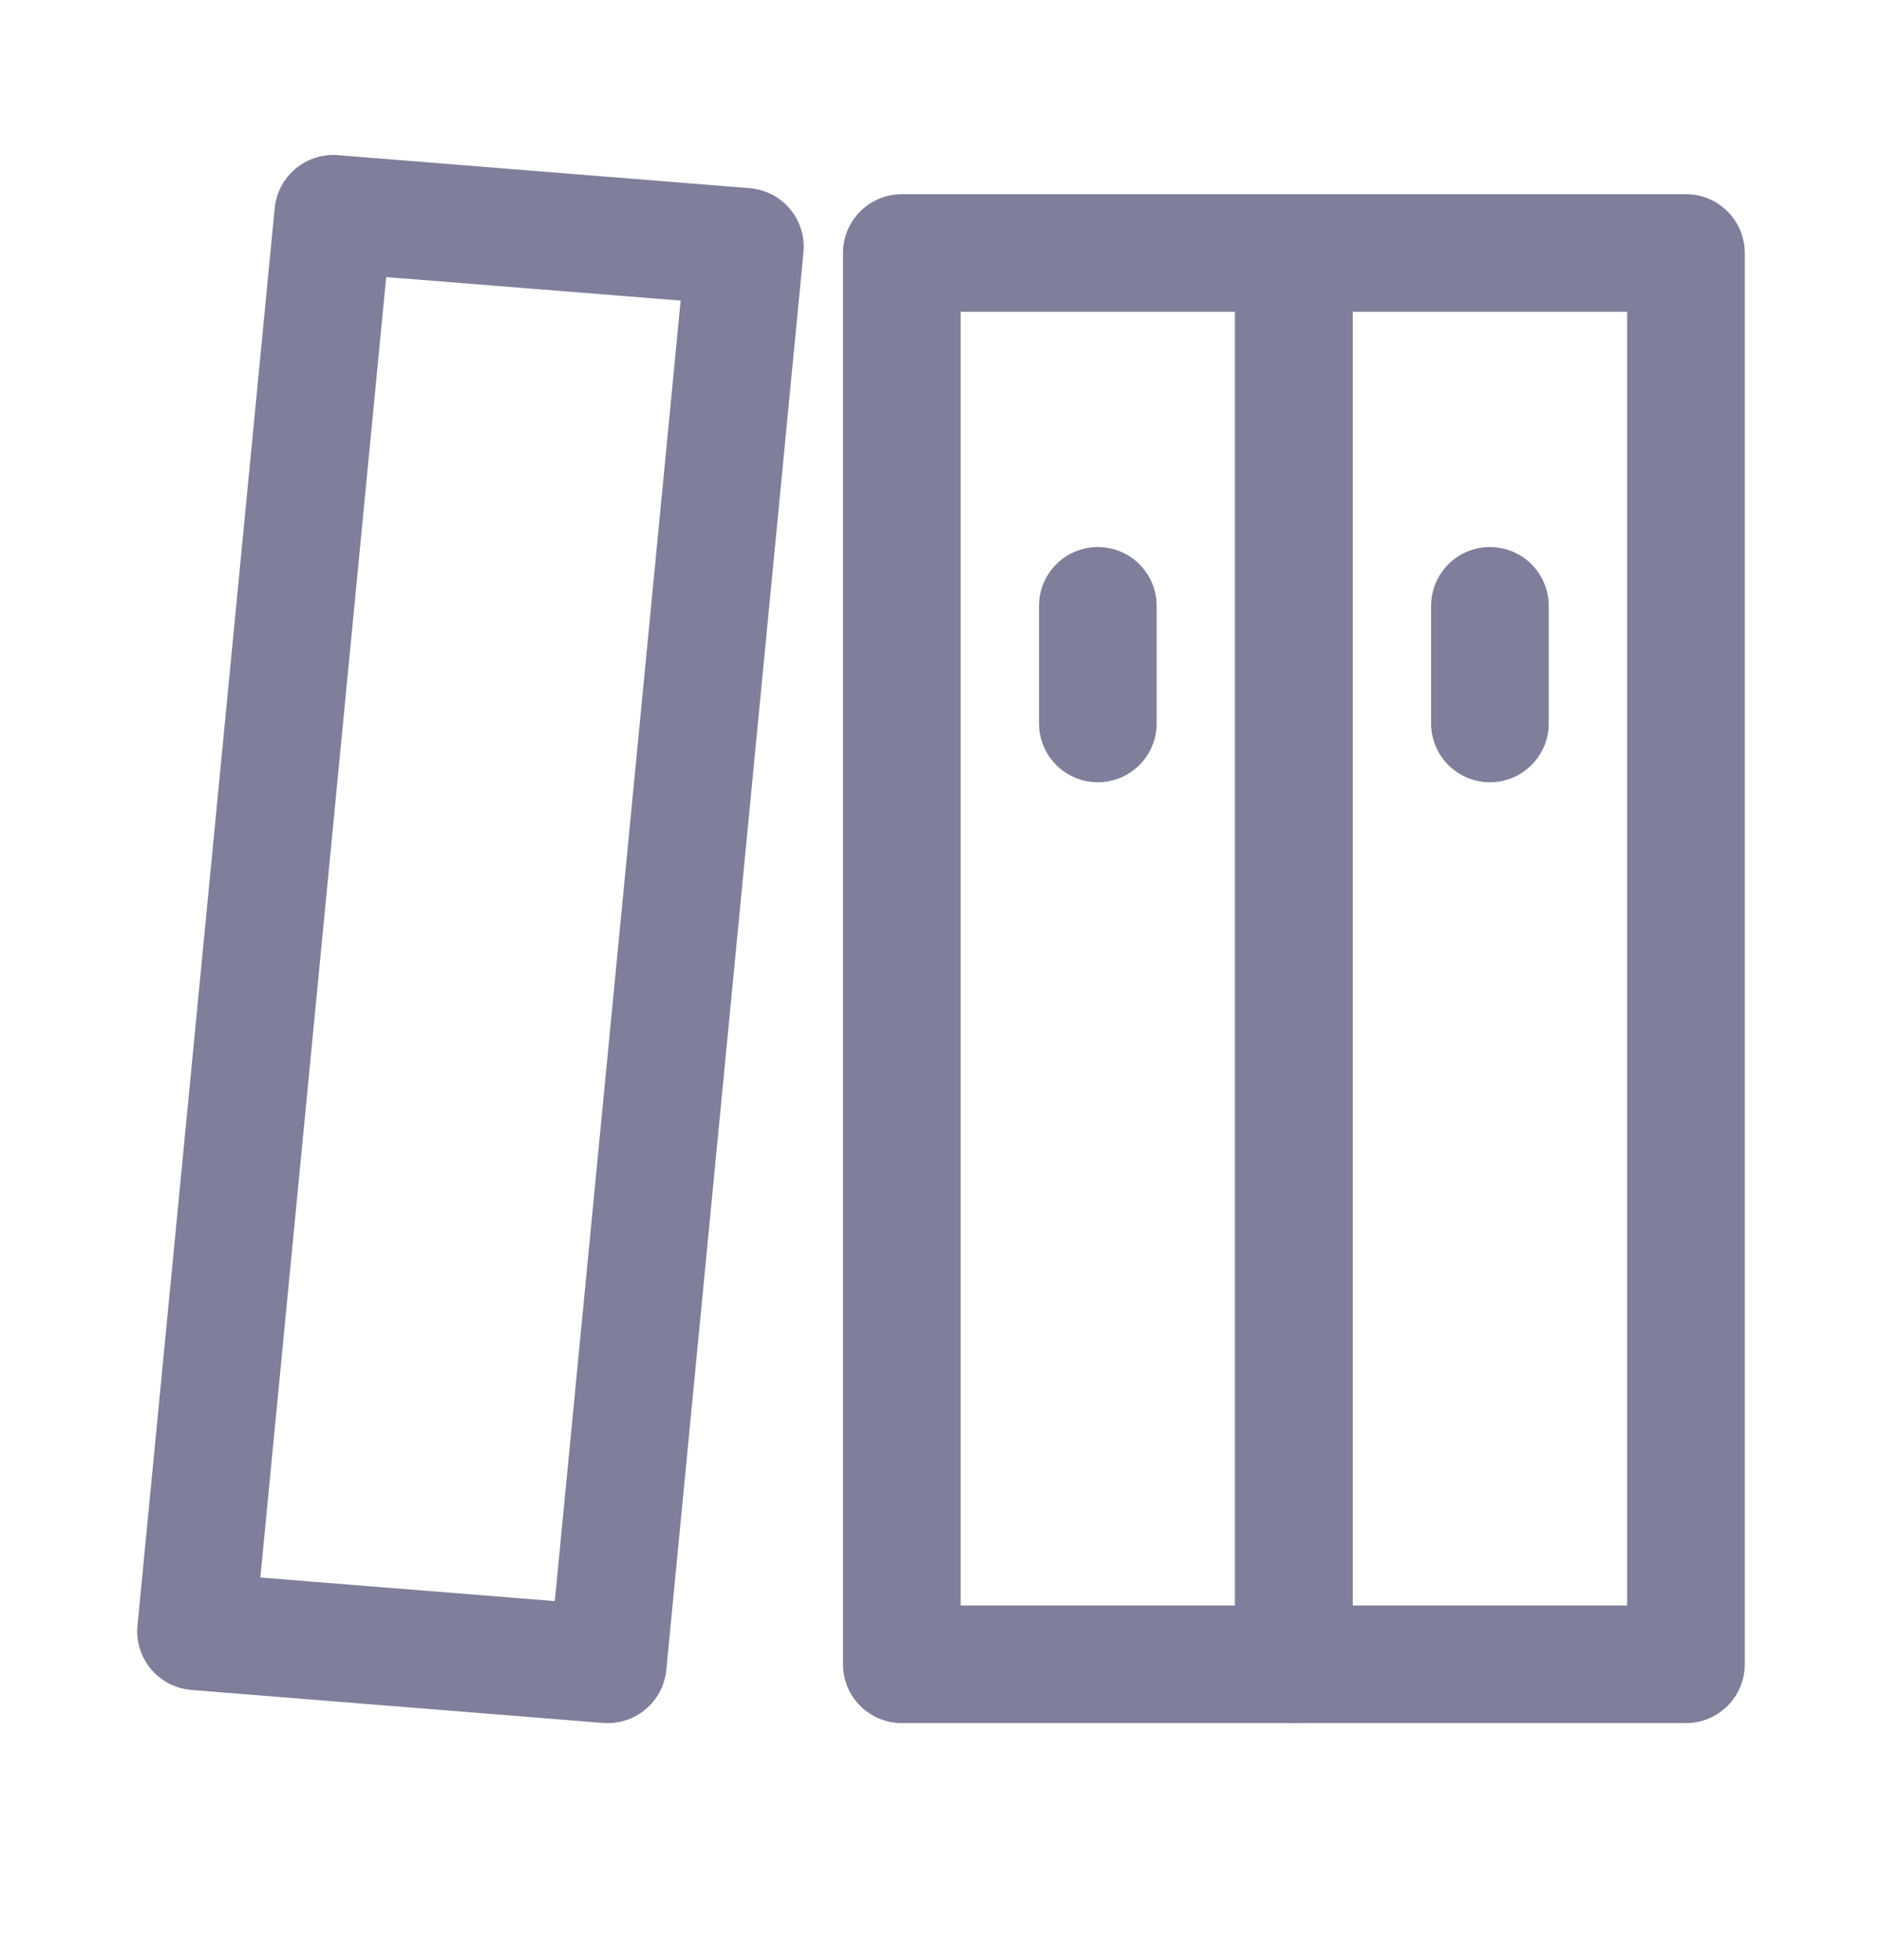
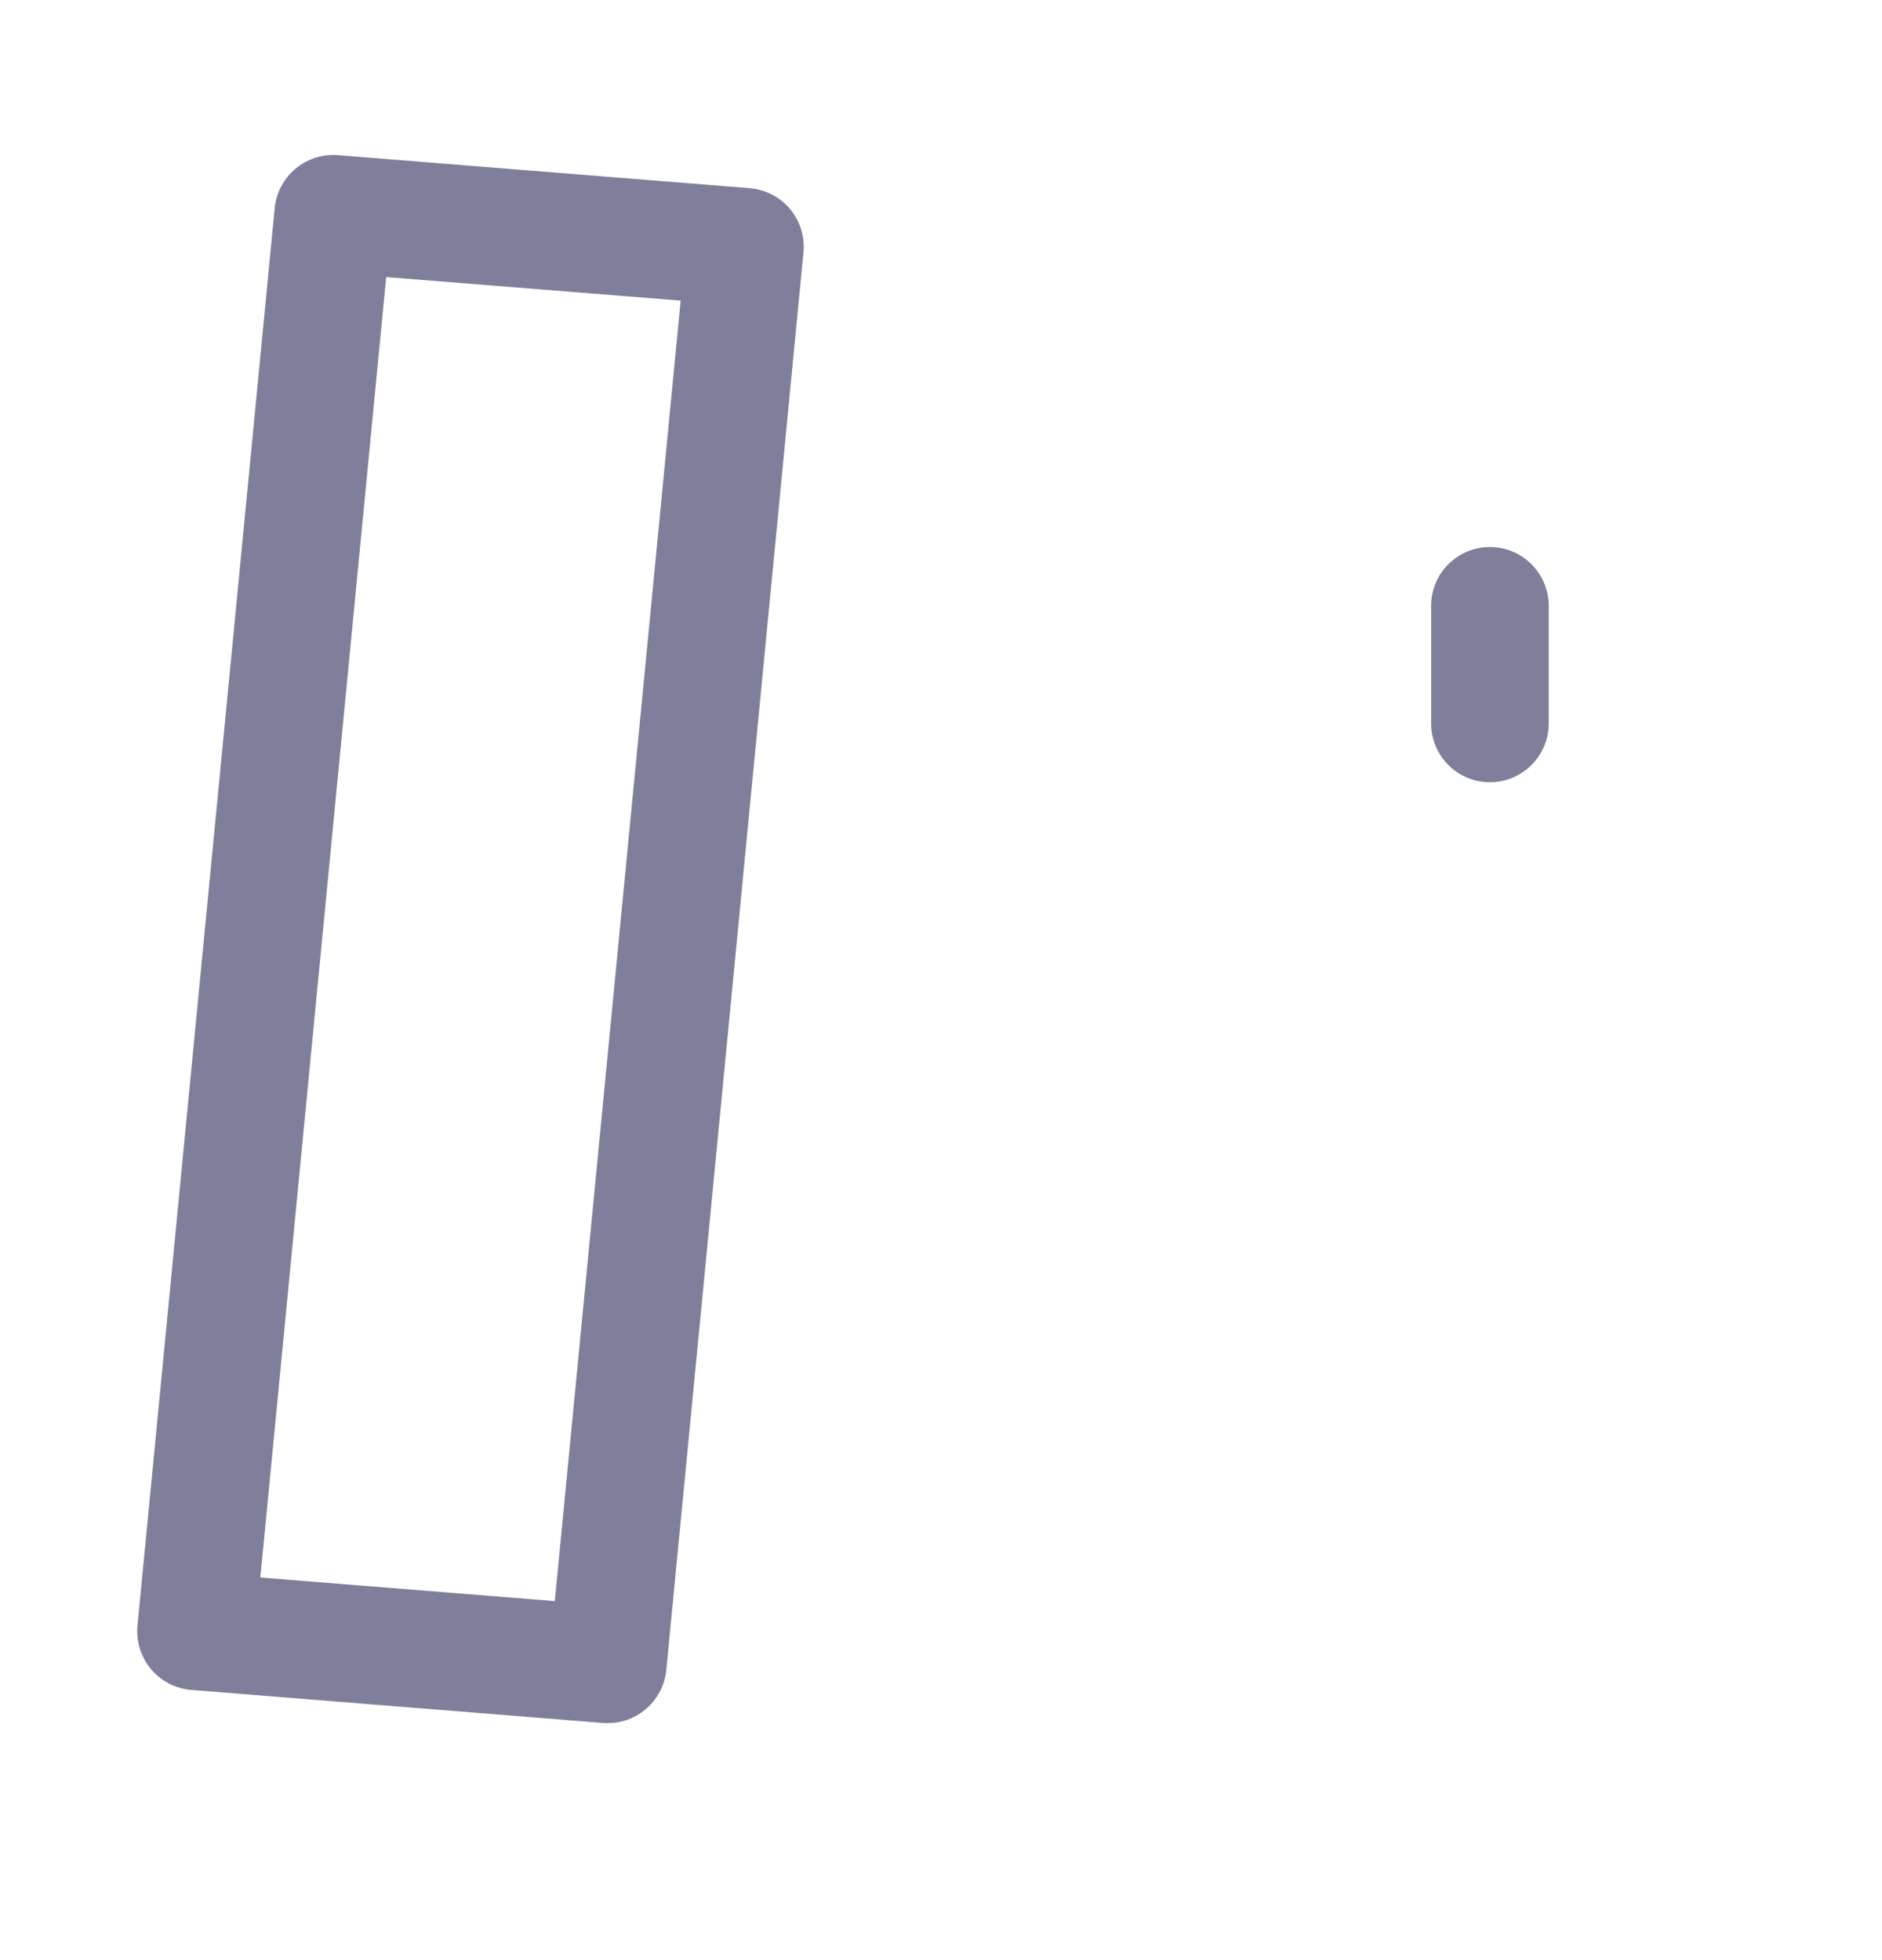
<svg xmlns="http://www.w3.org/2000/svg" width="24" height="25" viewBox="0 0 24 25" fill="none">
-   <path fill-rule="evenodd" clip-rule="evenodd" d="M10.75 3.227C10.75 2.813 11.086 2.477 11.5 2.477H16.5C16.914 2.477 17.25 2.813 17.25 3.227V21.227C17.25 21.641 16.914 21.977 16.5 21.977H11.5C11.086 21.977 10.75 21.641 10.75 21.227V3.227ZM12.25 3.977V20.477H15.75V3.977H12.25Z" fill="#7F7F9B" />
-   <path fill-rule="evenodd" clip-rule="evenodd" d="M15.75 3.227C15.75 2.813 16.086 2.477 16.5 2.477H21.5C21.914 2.477 22.25 2.813 22.25 3.227V21.227C22.25 21.641 21.914 21.977 21.5 21.977H16.5C16.086 21.977 15.75 21.641 15.75 21.227V3.227ZM17.25 3.977V20.477H20.75V3.977H17.25Z" fill="#7F7F9B" />
  <path fill-rule="evenodd" clip-rule="evenodd" d="M3.503 2.655C3.543 2.247 3.902 1.947 4.31 1.979L9.56 2.4C9.76 2.416 9.946 2.512 10.075 2.666C10.204 2.82 10.266 3.02 10.246 3.22L8.497 21.299C8.457 21.707 8.098 22.007 7.69 21.975L2.44 21.554C2.24 21.538 2.054 21.442 1.925 21.288C1.796 21.134 1.734 20.934 1.753 20.734L3.503 2.655ZM4.925 3.534L3.32 20.12L7.075 20.421L8.68 3.834L4.925 3.534Z" fill="#7F7F9B" />
  <path fill-rule="evenodd" clip-rule="evenodd" d="M19 6.977C19.414 6.977 19.75 7.313 19.75 7.727V9.227C19.75 9.641 19.414 9.977 19 9.977C18.586 9.977 18.25 9.641 18.25 9.227V7.727C18.25 7.313 18.586 6.977 19 6.977Z" fill="#7F7F9B" />
-   <path fill-rule="evenodd" clip-rule="evenodd" d="M14 6.977C14.414 6.977 14.75 7.313 14.75 7.727V9.227C14.75 9.641 14.414 9.977 14 9.977C13.586 9.977 13.25 9.641 13.25 9.227V7.727C13.25 7.313 13.586 6.977 14 6.977Z" fill="#7F7F9B" />
</svg>